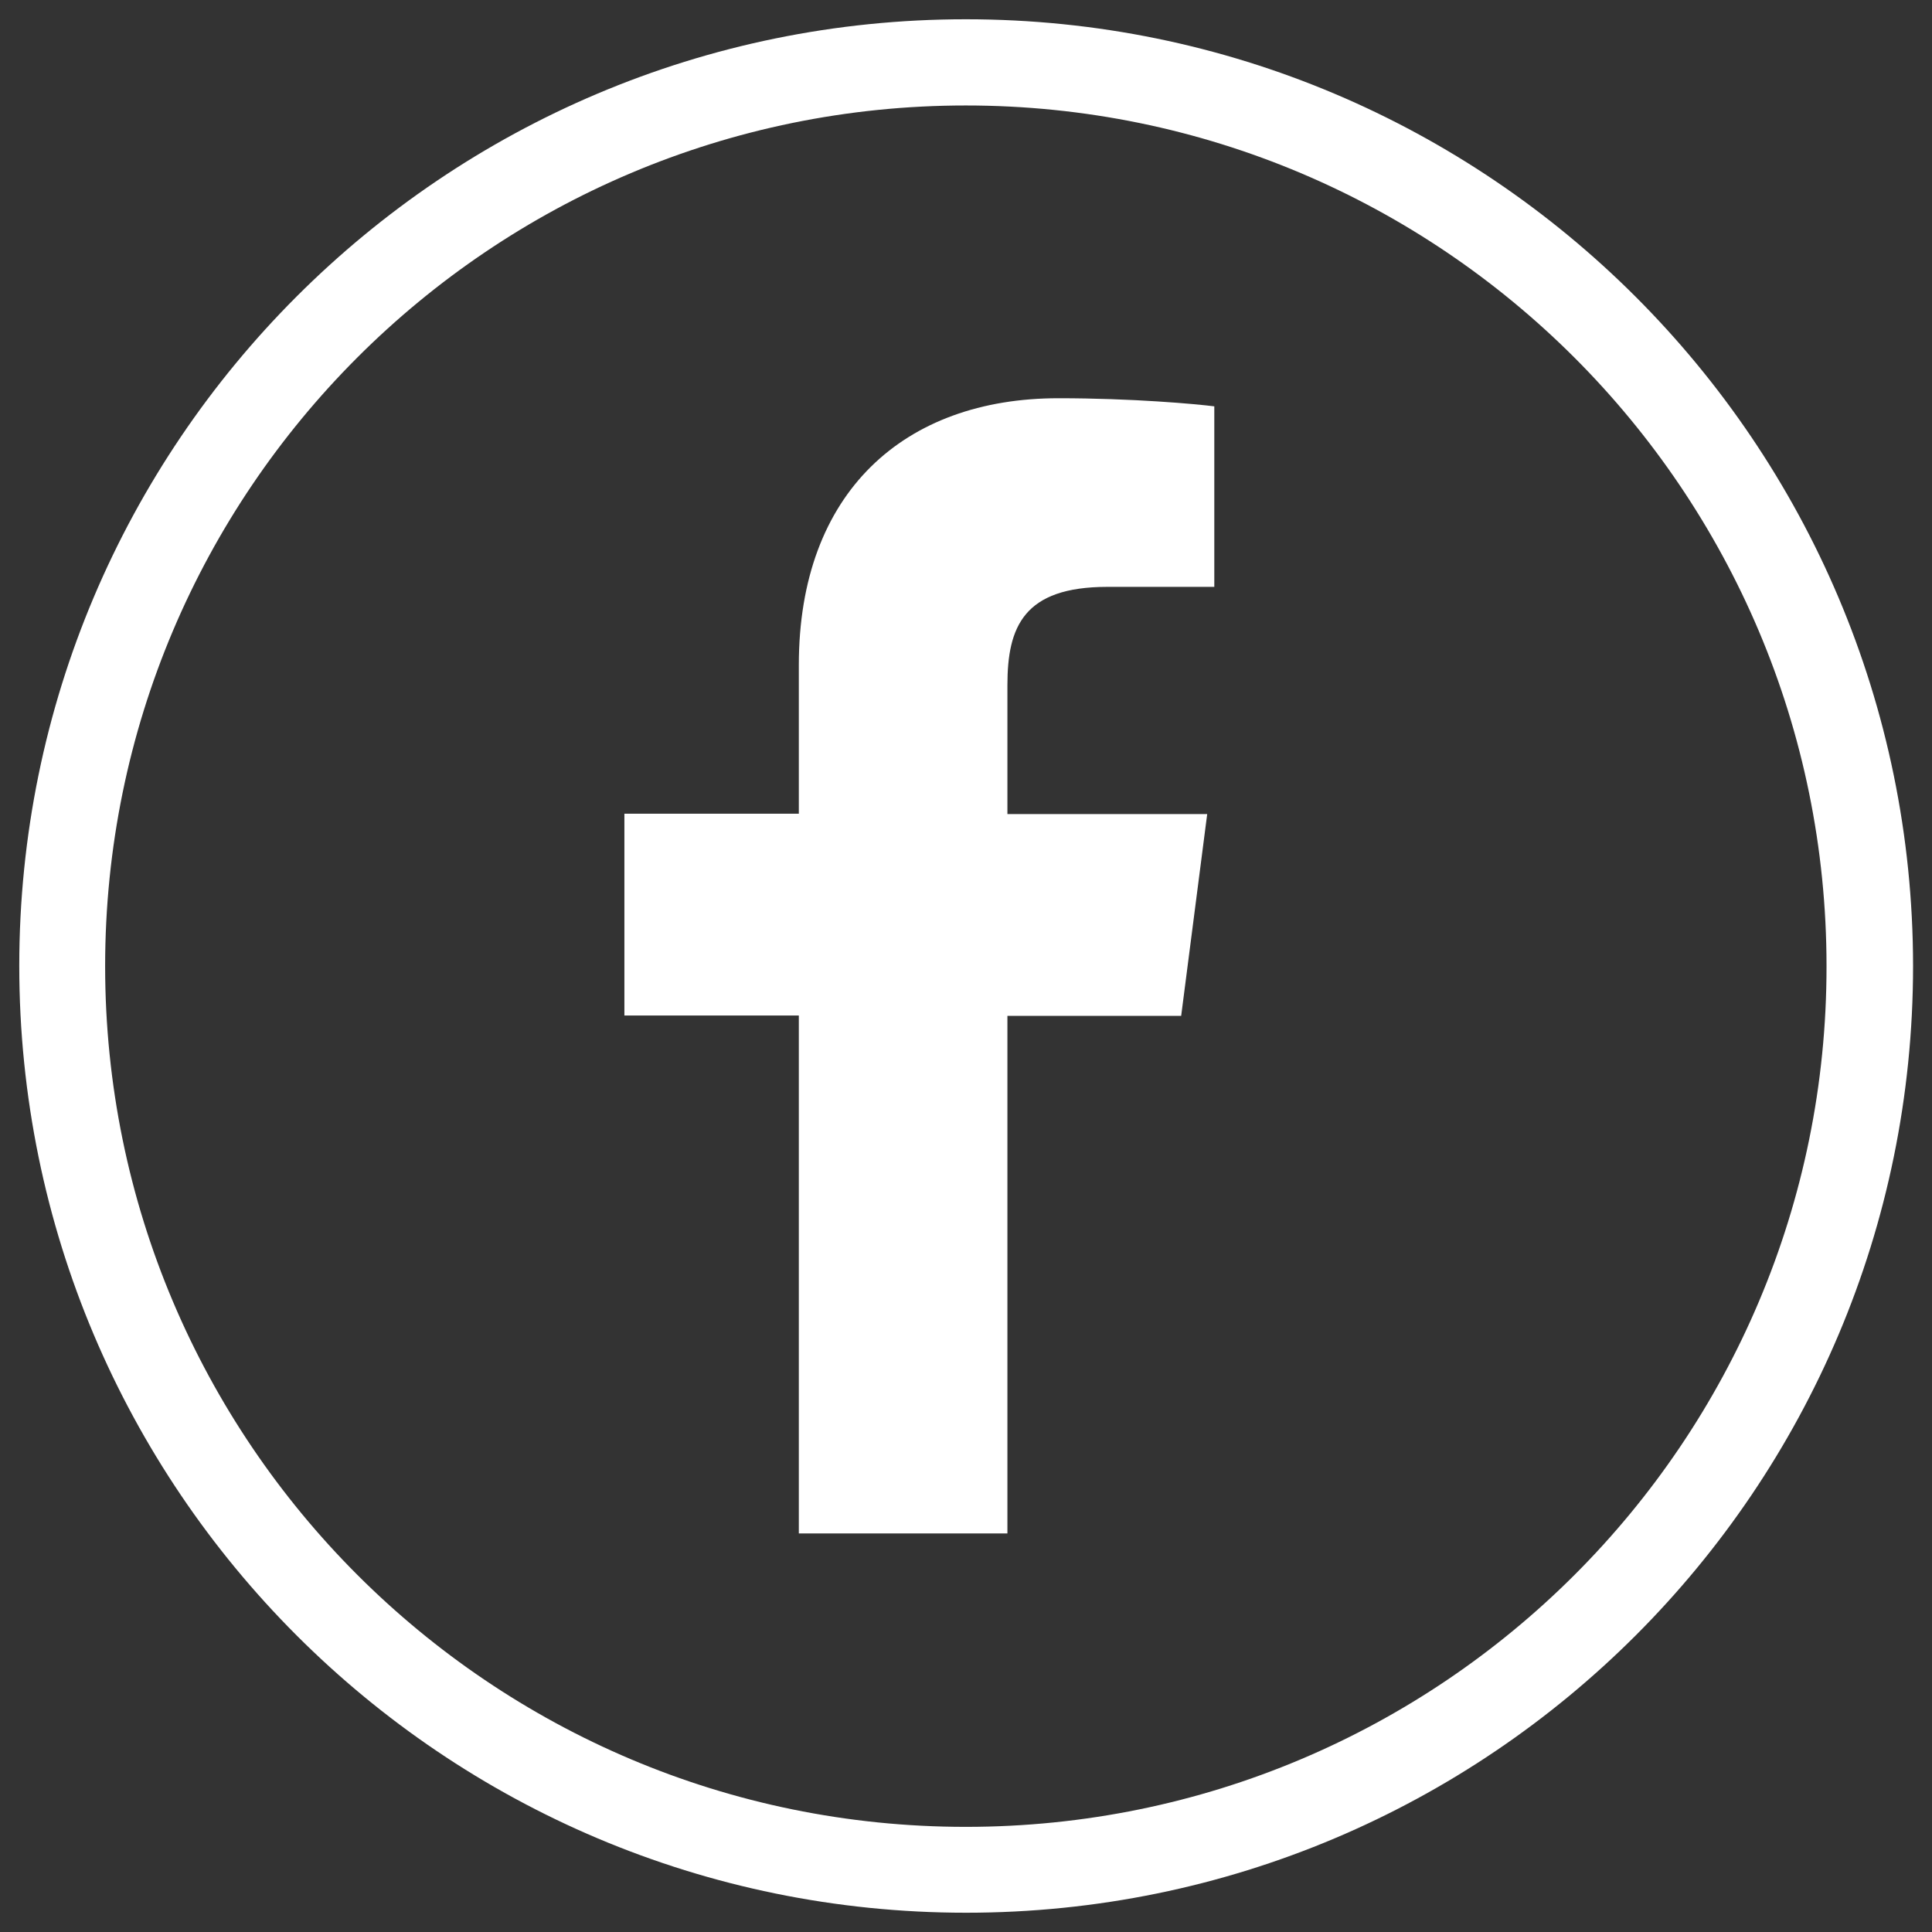
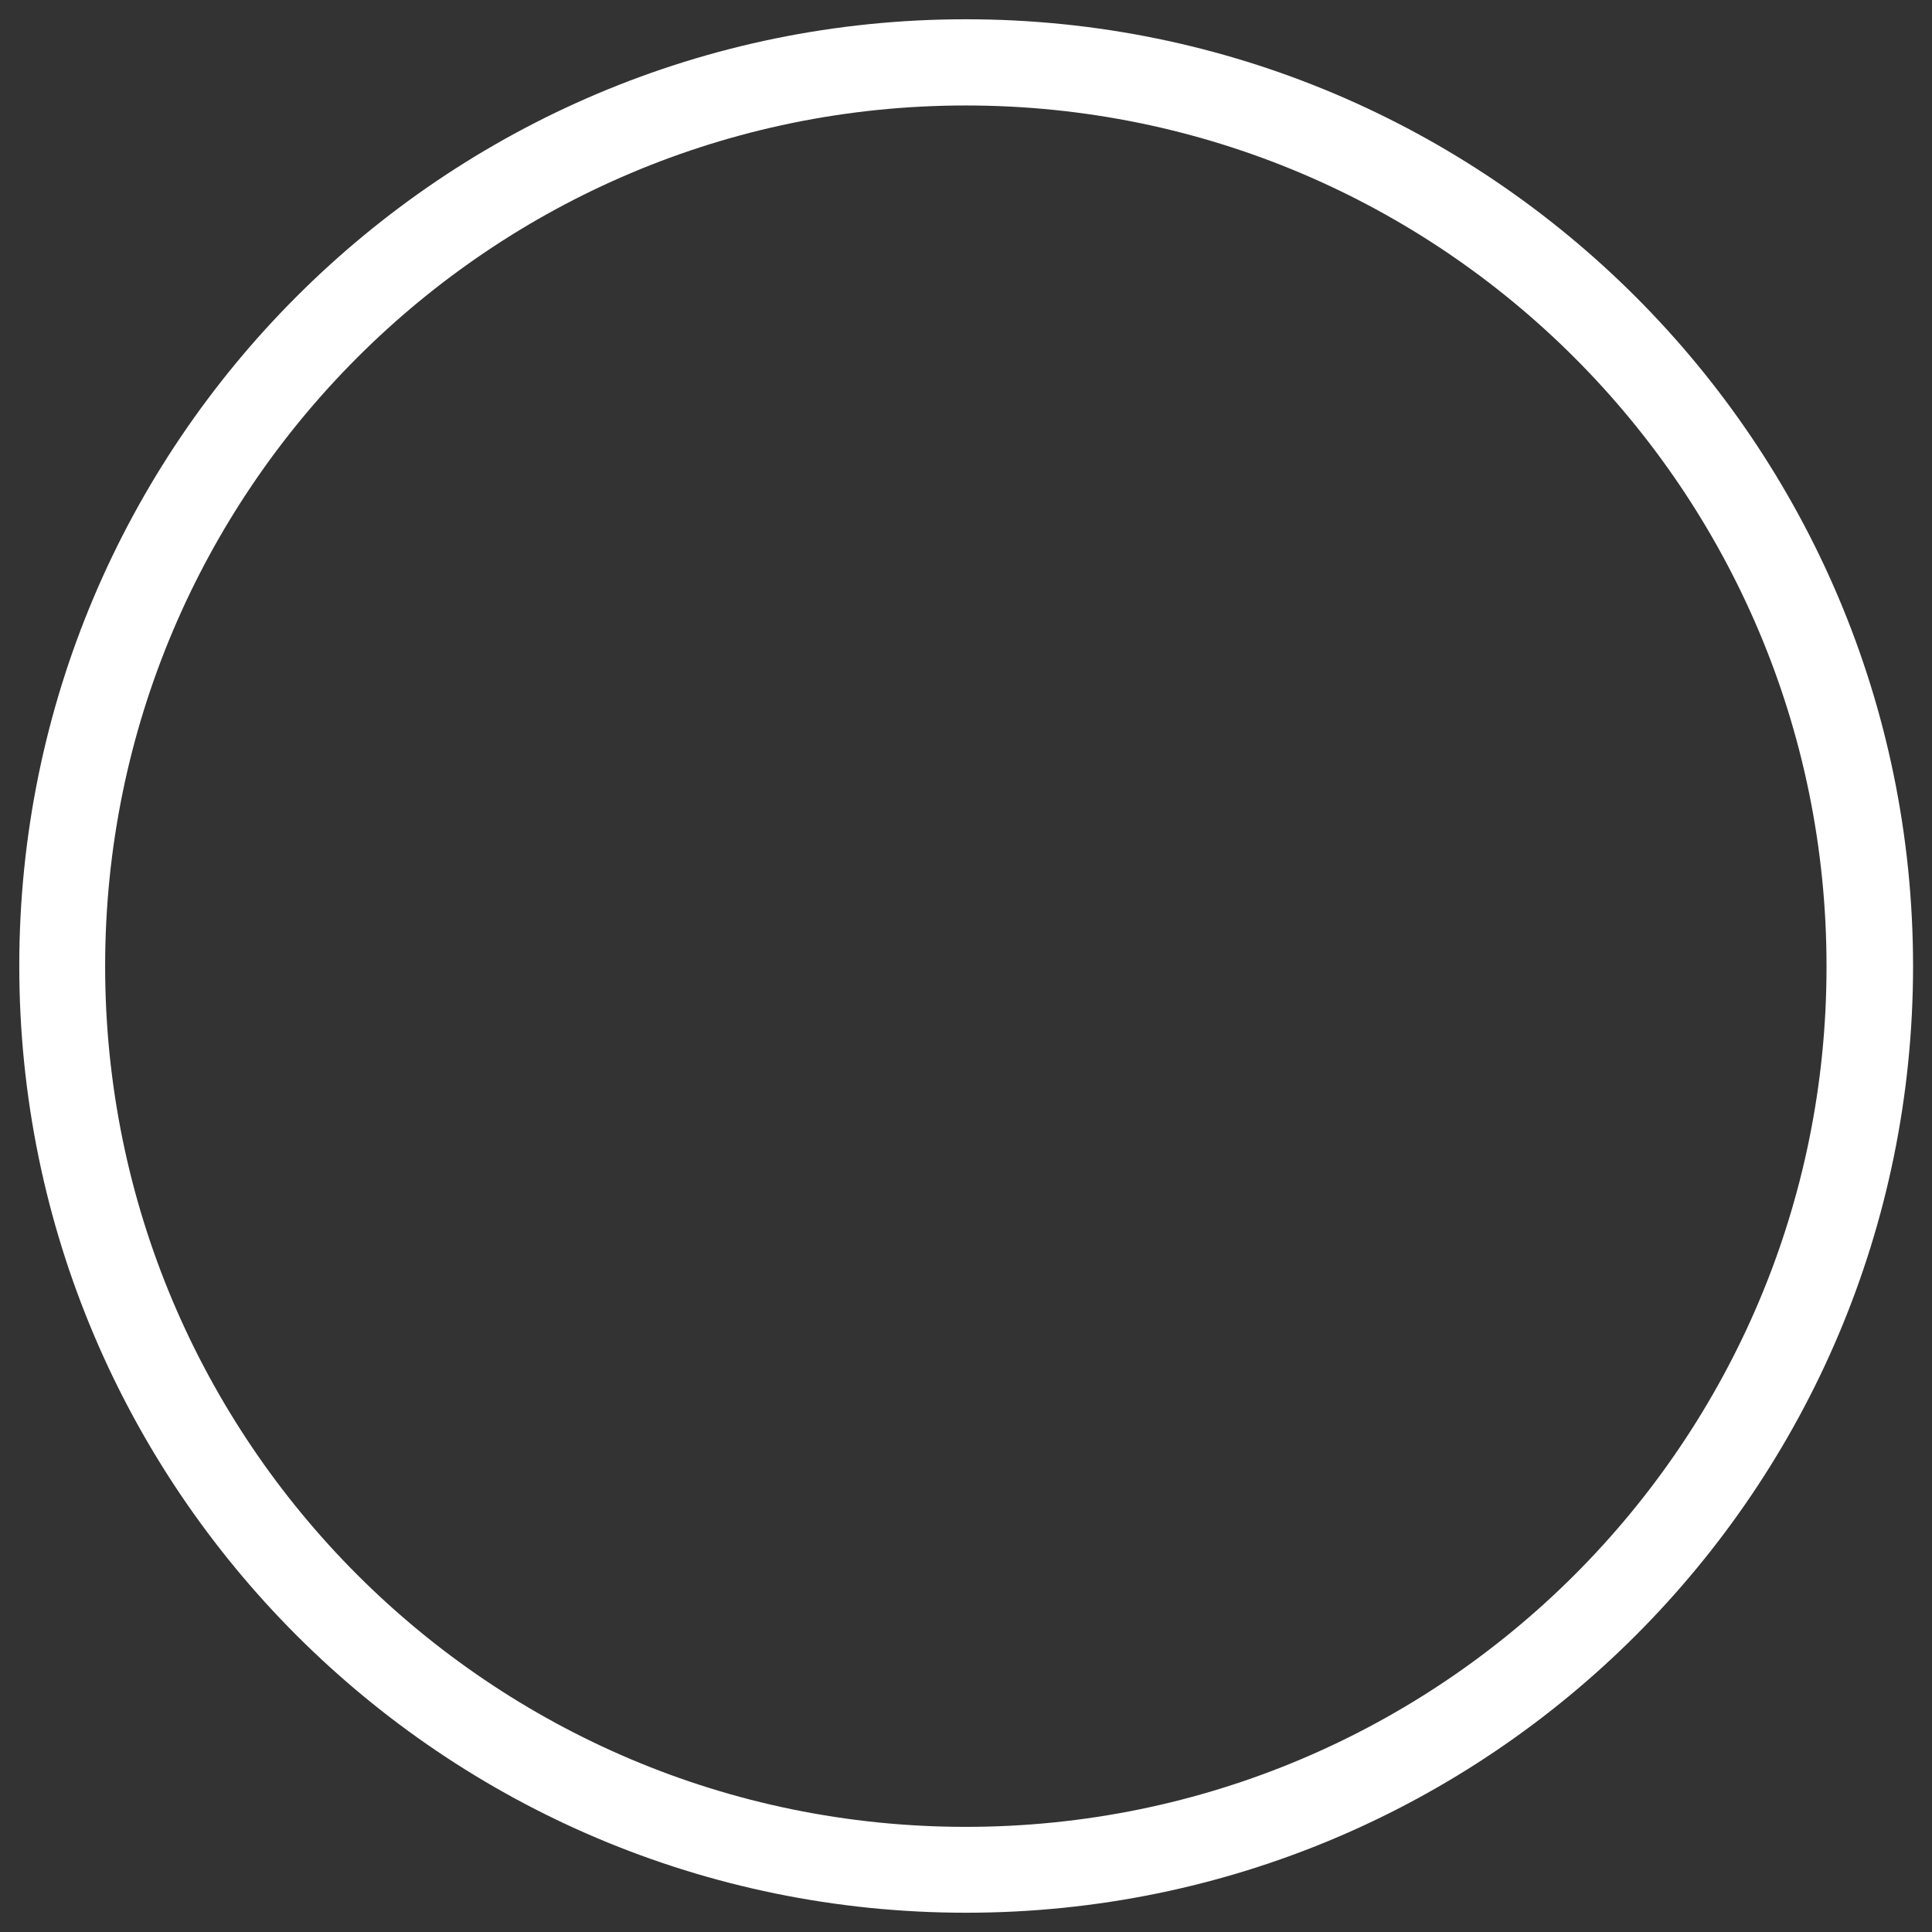
<svg xmlns="http://www.w3.org/2000/svg" version="1.1" id="Calque_1" x="0px" y="0px" viewBox="0 0 571.5 571.5" style="enable-background:new 0 0 571.5 571.5;" xml:space="preserve">
  <rect x="0" y="0" width="571.5" height="571.5" fill="#333333" stroke="none" />
  <style type="text/css">
	.st0{fill:#FFFFFF;}
</style>
  <path class="st0" d="M285.7,5.7C131.1,5.7,5.7,131.1,5.7,285.7c0,154.7,125.4,280.1,280.1,280.1c154.7,0,280.1-125.4,280.1-280.1  C565.8,131.1,440.4,5.7,285.7,5.7z M285.7,540.4c-140.6,0-254.6-114-254.6-254.6c0-140.6,114-254.6,254.6-254.6  c140.6,0,254.6,114,254.6,254.6C540.4,426.4,426.4,540.4,285.7,540.4z" />
-   <path class="st0" d="M298,453.7V300.5h51.4l7.7-59.7H298v-38.1c0-17.3,4.8-29.1,29.6-29.1l31.6,0v-53.4c-5.5-0.7-24.2-2.4-46.1-2.4  c-45.6,0-76.8,27.8-76.8,78.9v44h-51.6v59.7h51.6v153.2H298z" />
</svg>